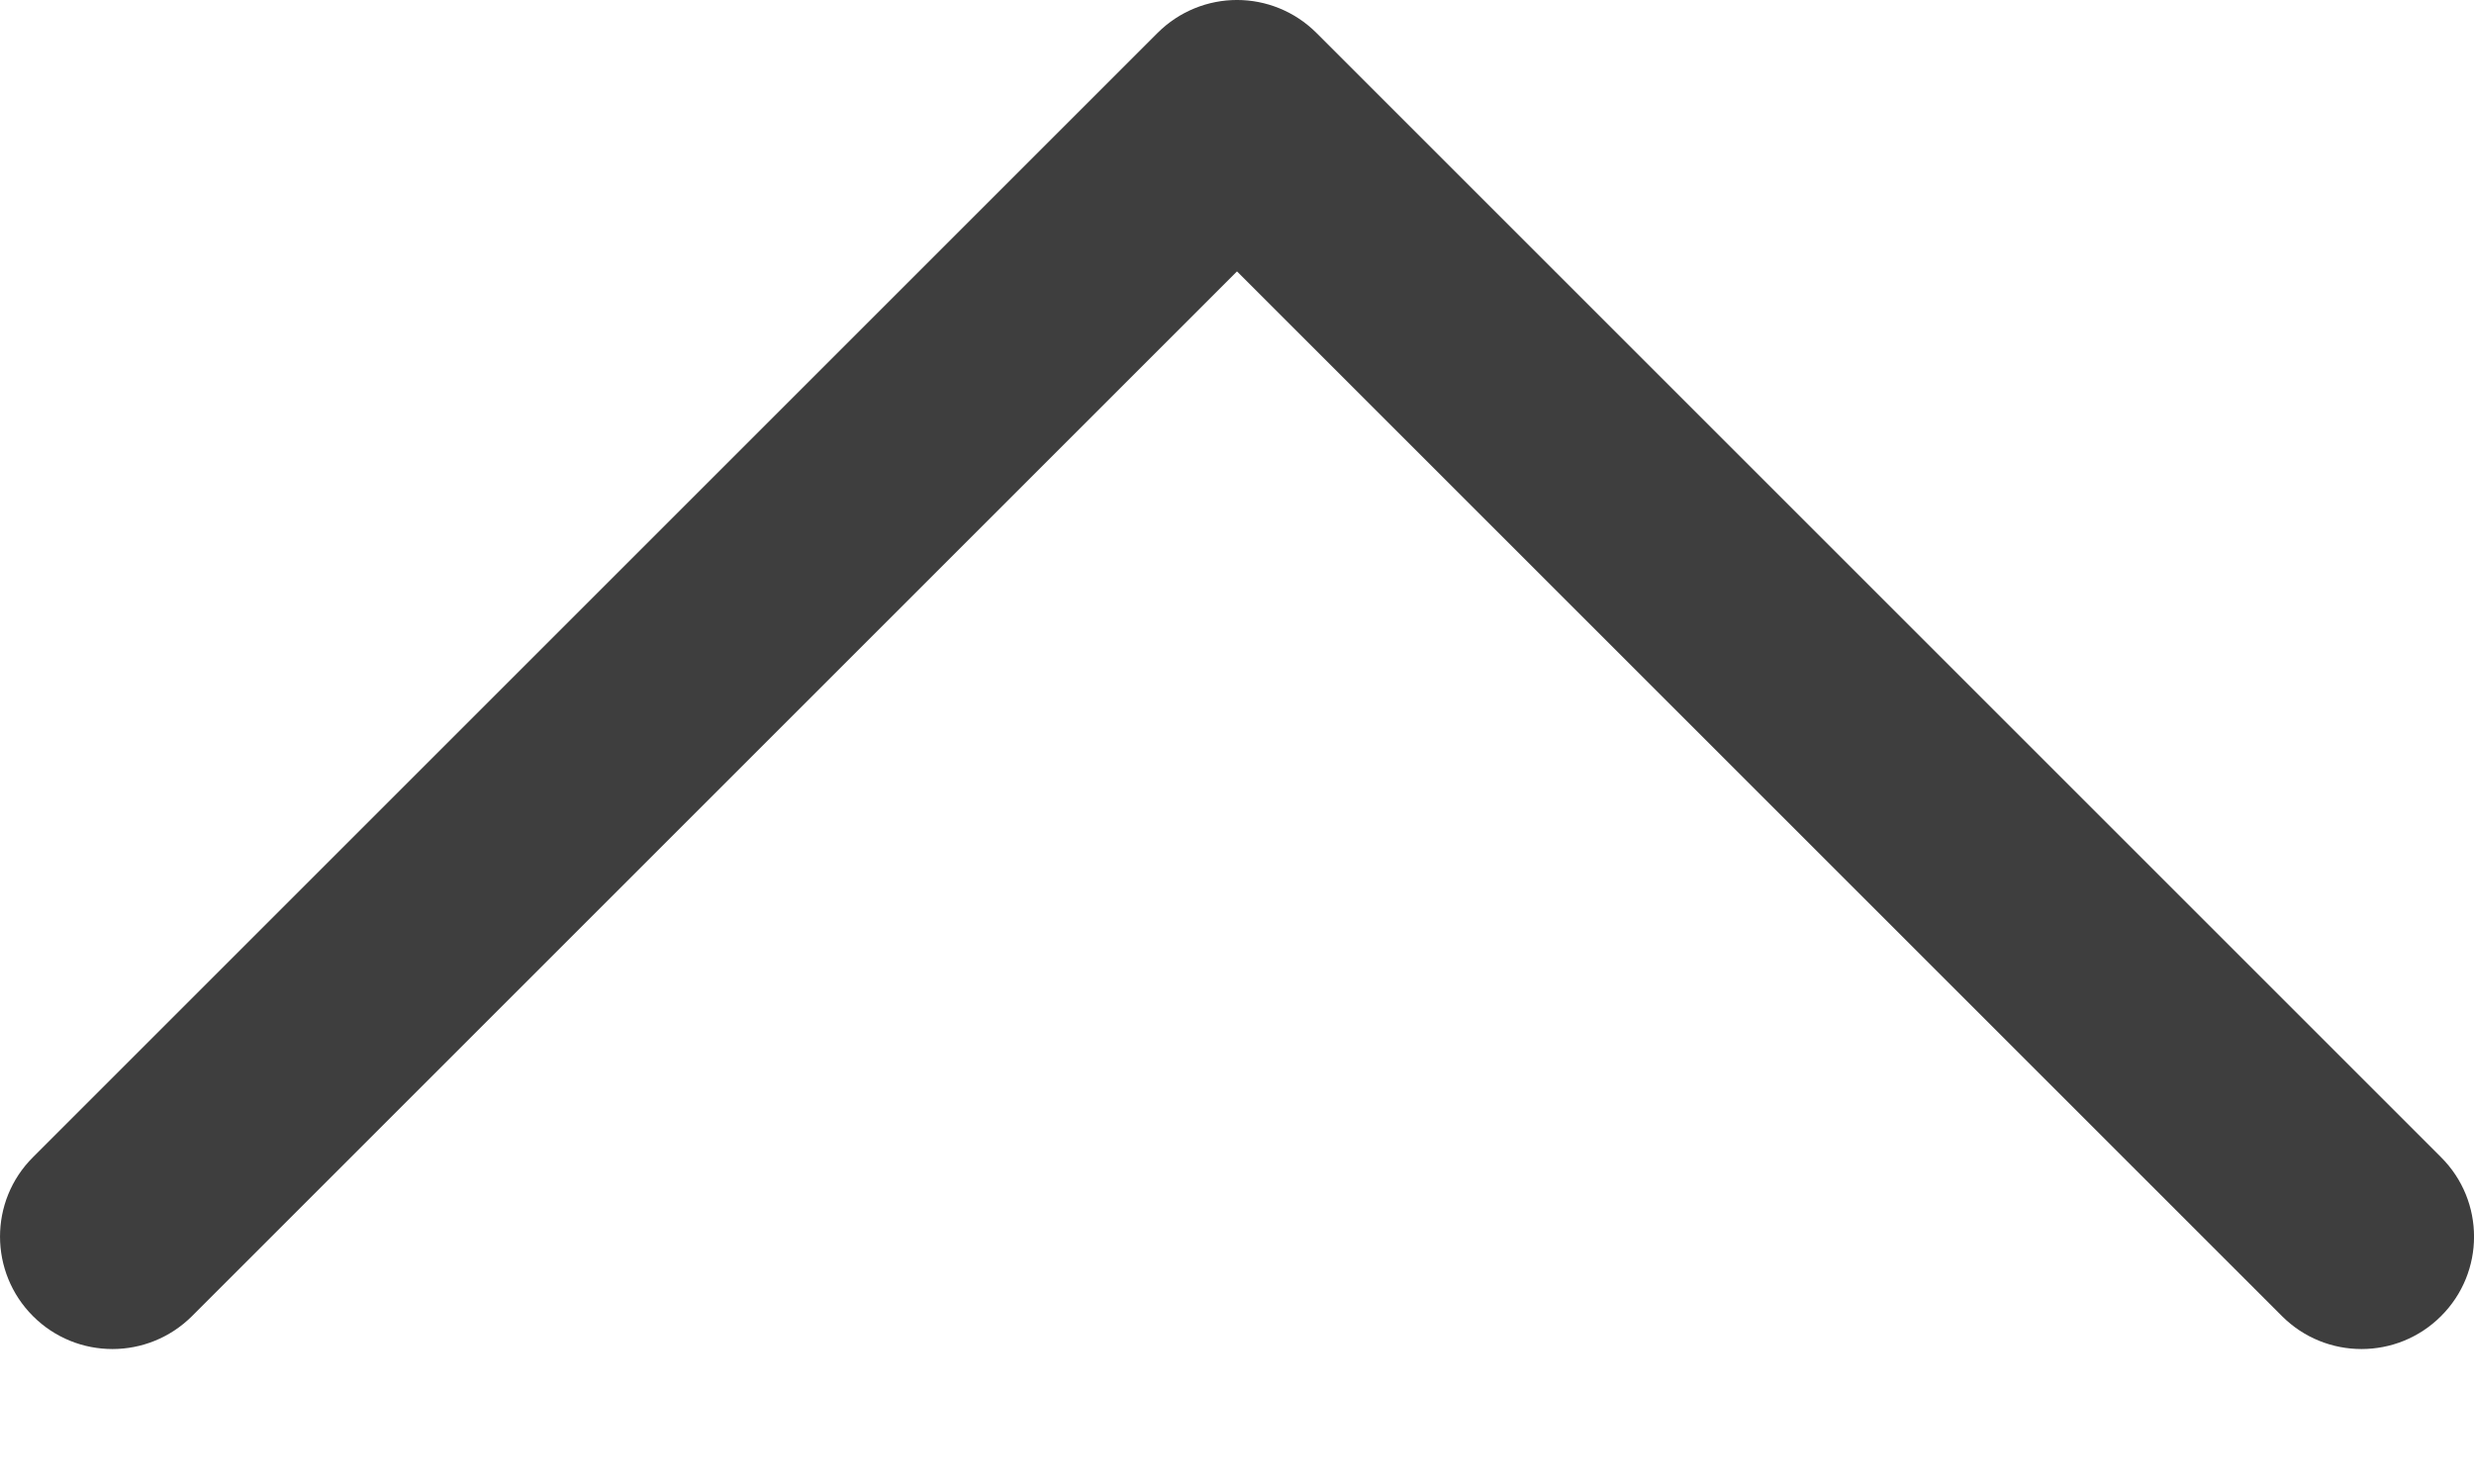
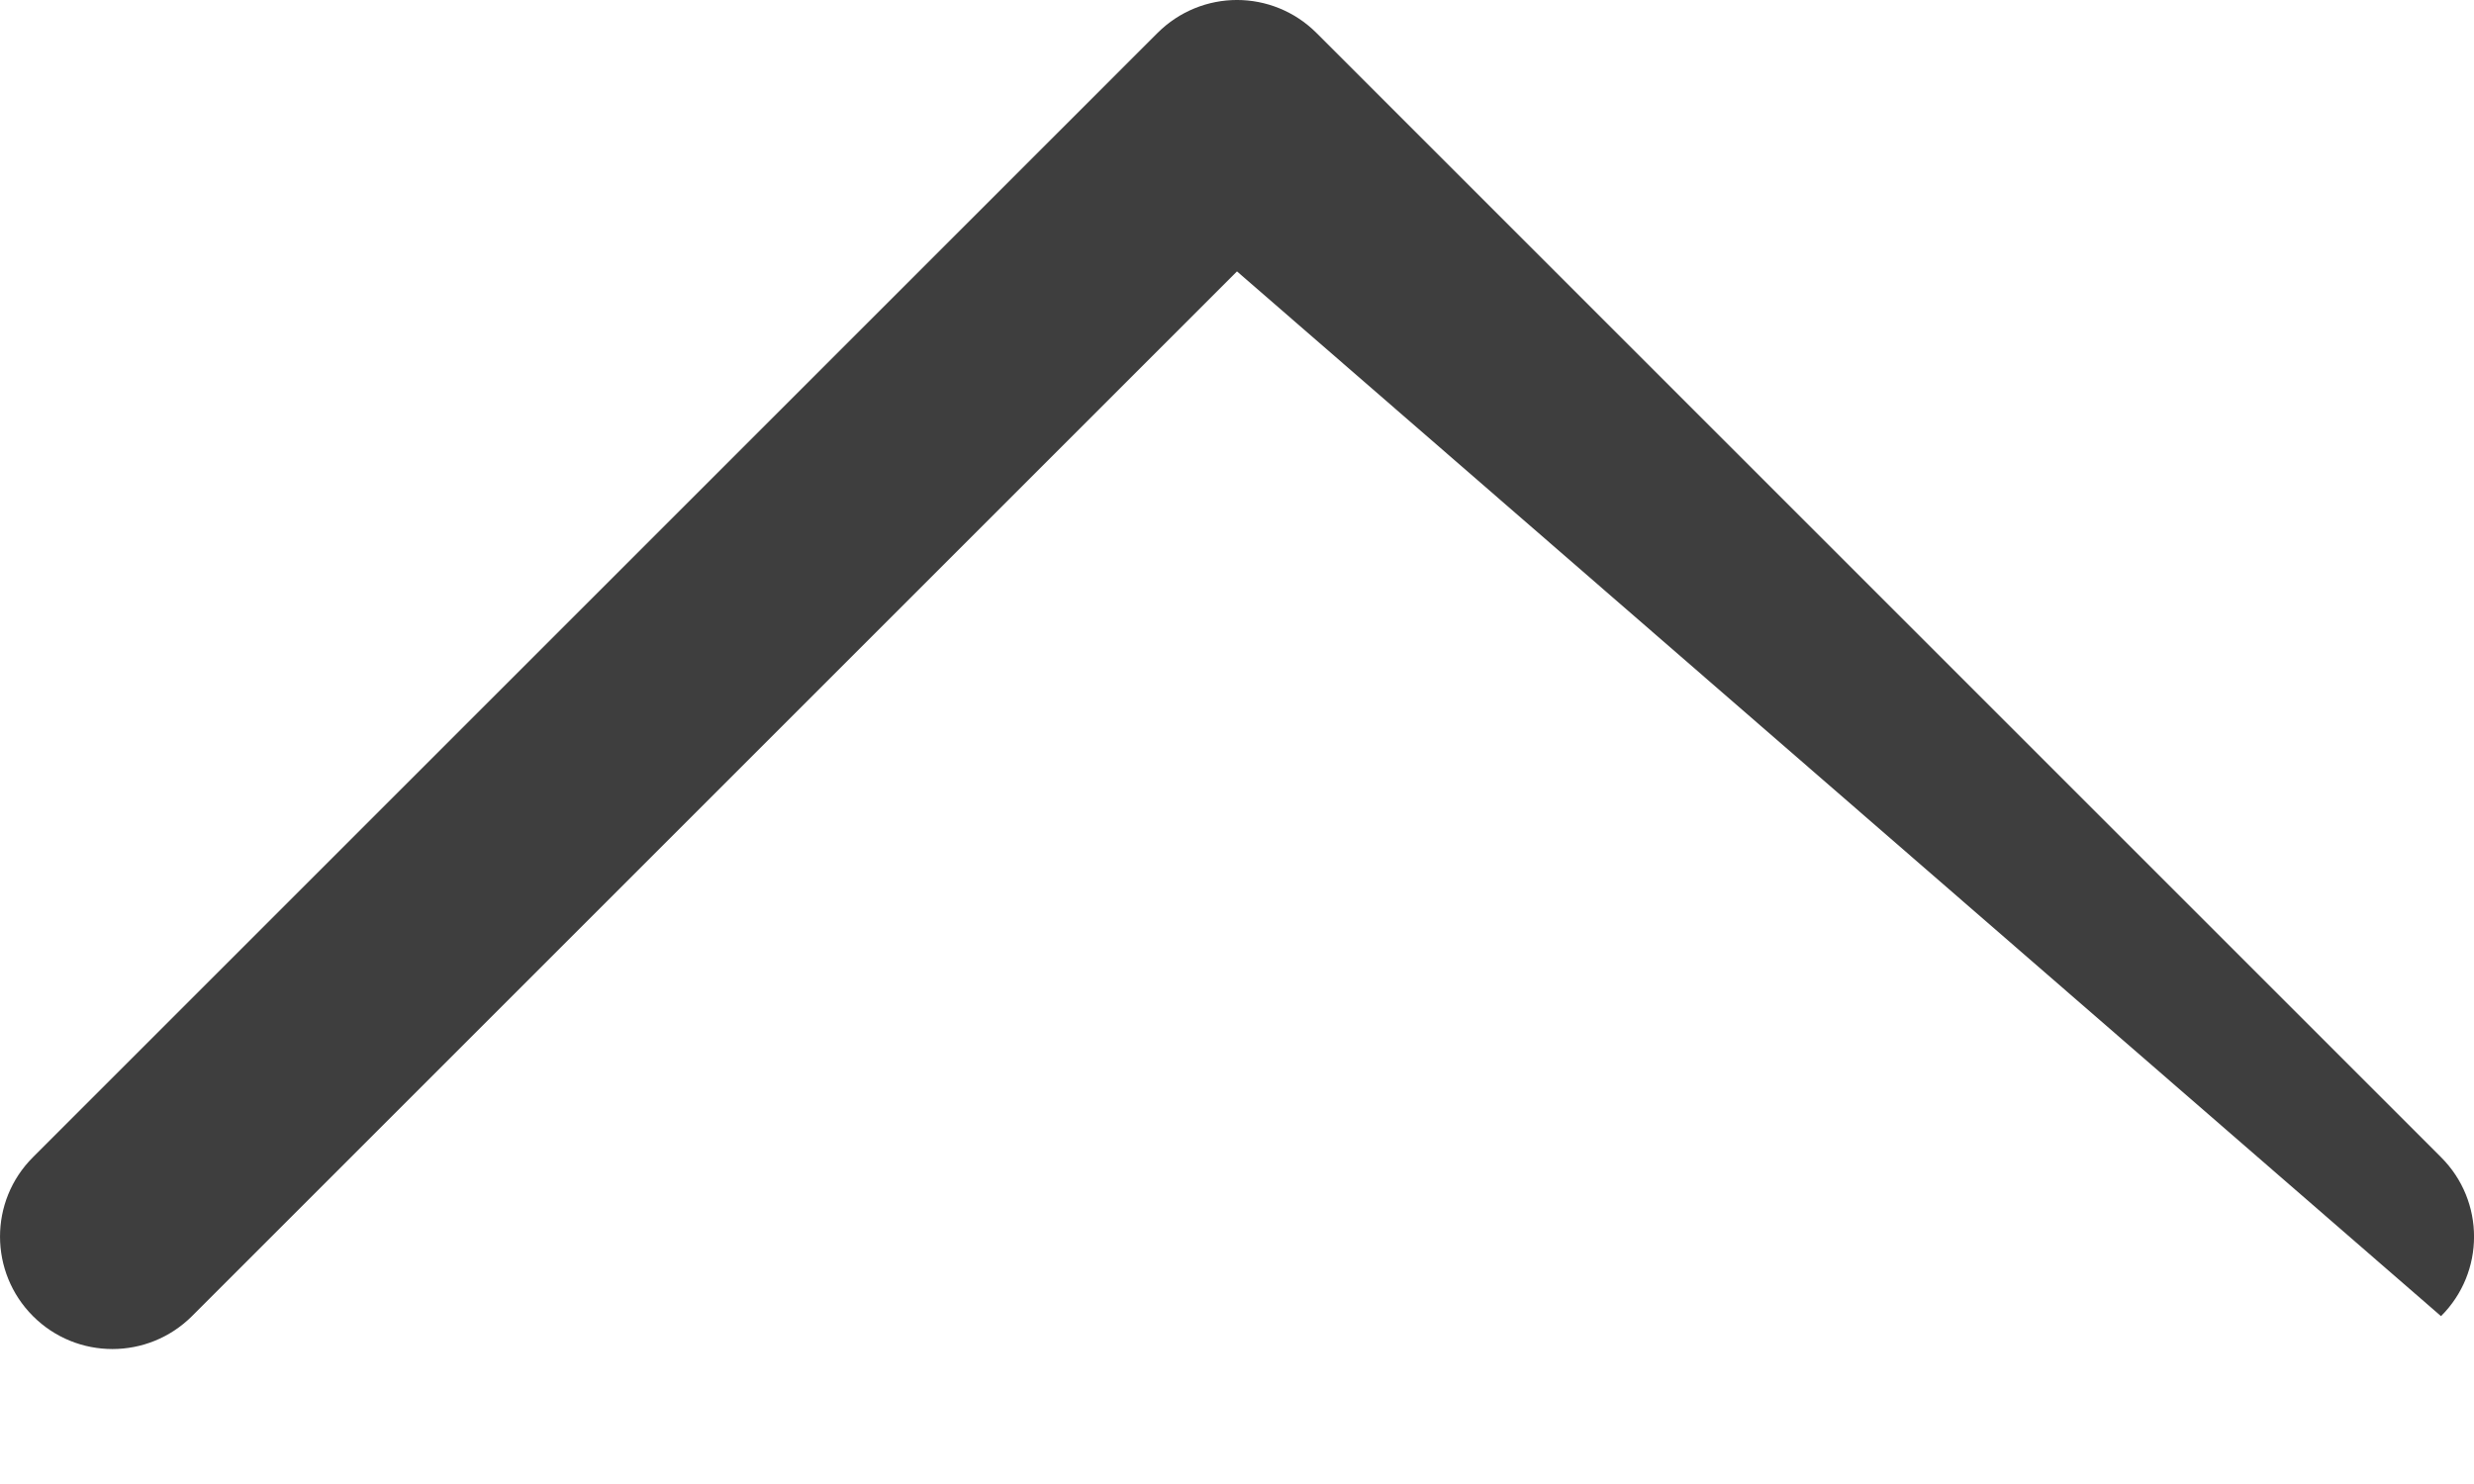
<svg xmlns="http://www.w3.org/2000/svg" width="15" height="9" viewBox="0 0 15 9" fill="none">
-   <path d="M7.5 -8.55327e-05C7.674 -8.55174e-05 7.849 0.067 7.982 0.2L14.8 7.018C15.067 7.284 15.067 7.716 14.8 7.982C14.534 8.248 14.102 8.248 13.836 7.982L7.5 1.646L1.164 7.982C0.897 8.248 0.466 8.248 0.2 7.982C-0.066 7.716 -0.067 7.284 0.2 7.018L7.018 0.2C7.151 0.067 7.326 -8.55479e-05 7.5 -8.55327e-05Z" fill="#3E3E3E" />
+   <path d="M7.5 -8.55327e-05C7.674 -8.55174e-05 7.849 0.067 7.982 0.2L14.8 7.018C15.067 7.284 15.067 7.716 14.8 7.982L7.5 1.646L1.164 7.982C0.897 8.248 0.466 8.248 0.2 7.982C-0.066 7.716 -0.067 7.284 0.2 7.018L7.018 0.2C7.151 0.067 7.326 -8.55479e-05 7.5 -8.55327e-05Z" fill="#3E3E3E" />
</svg>